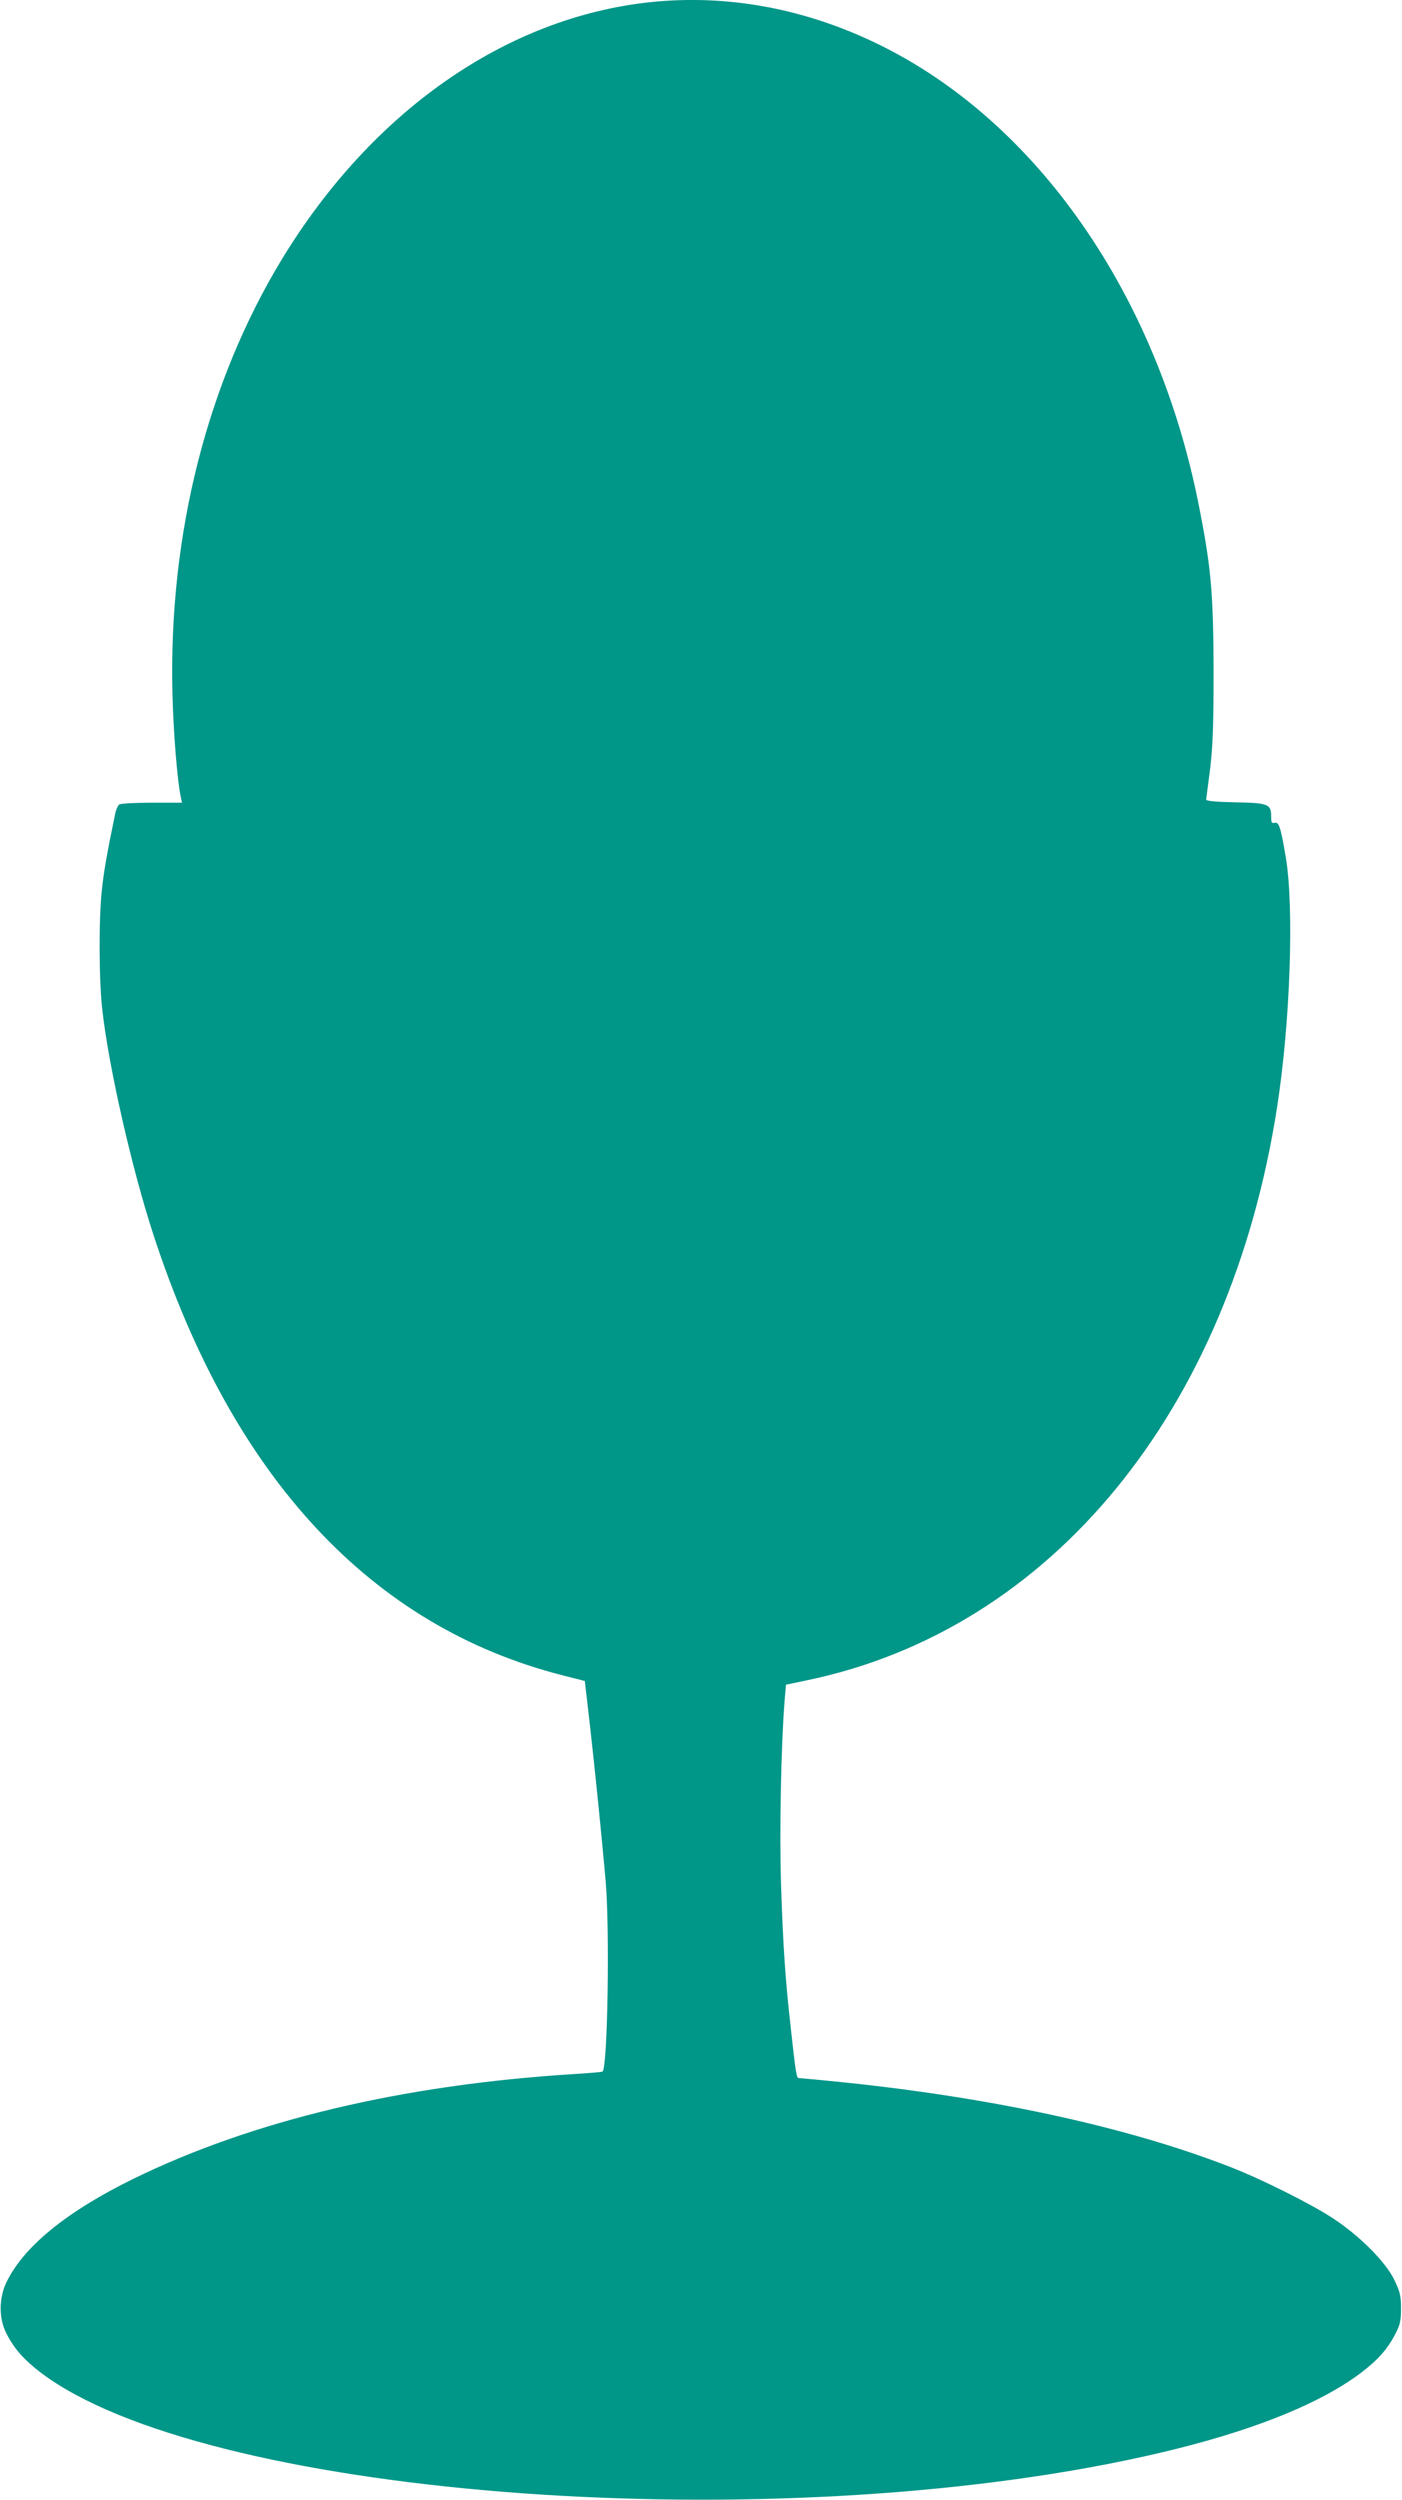
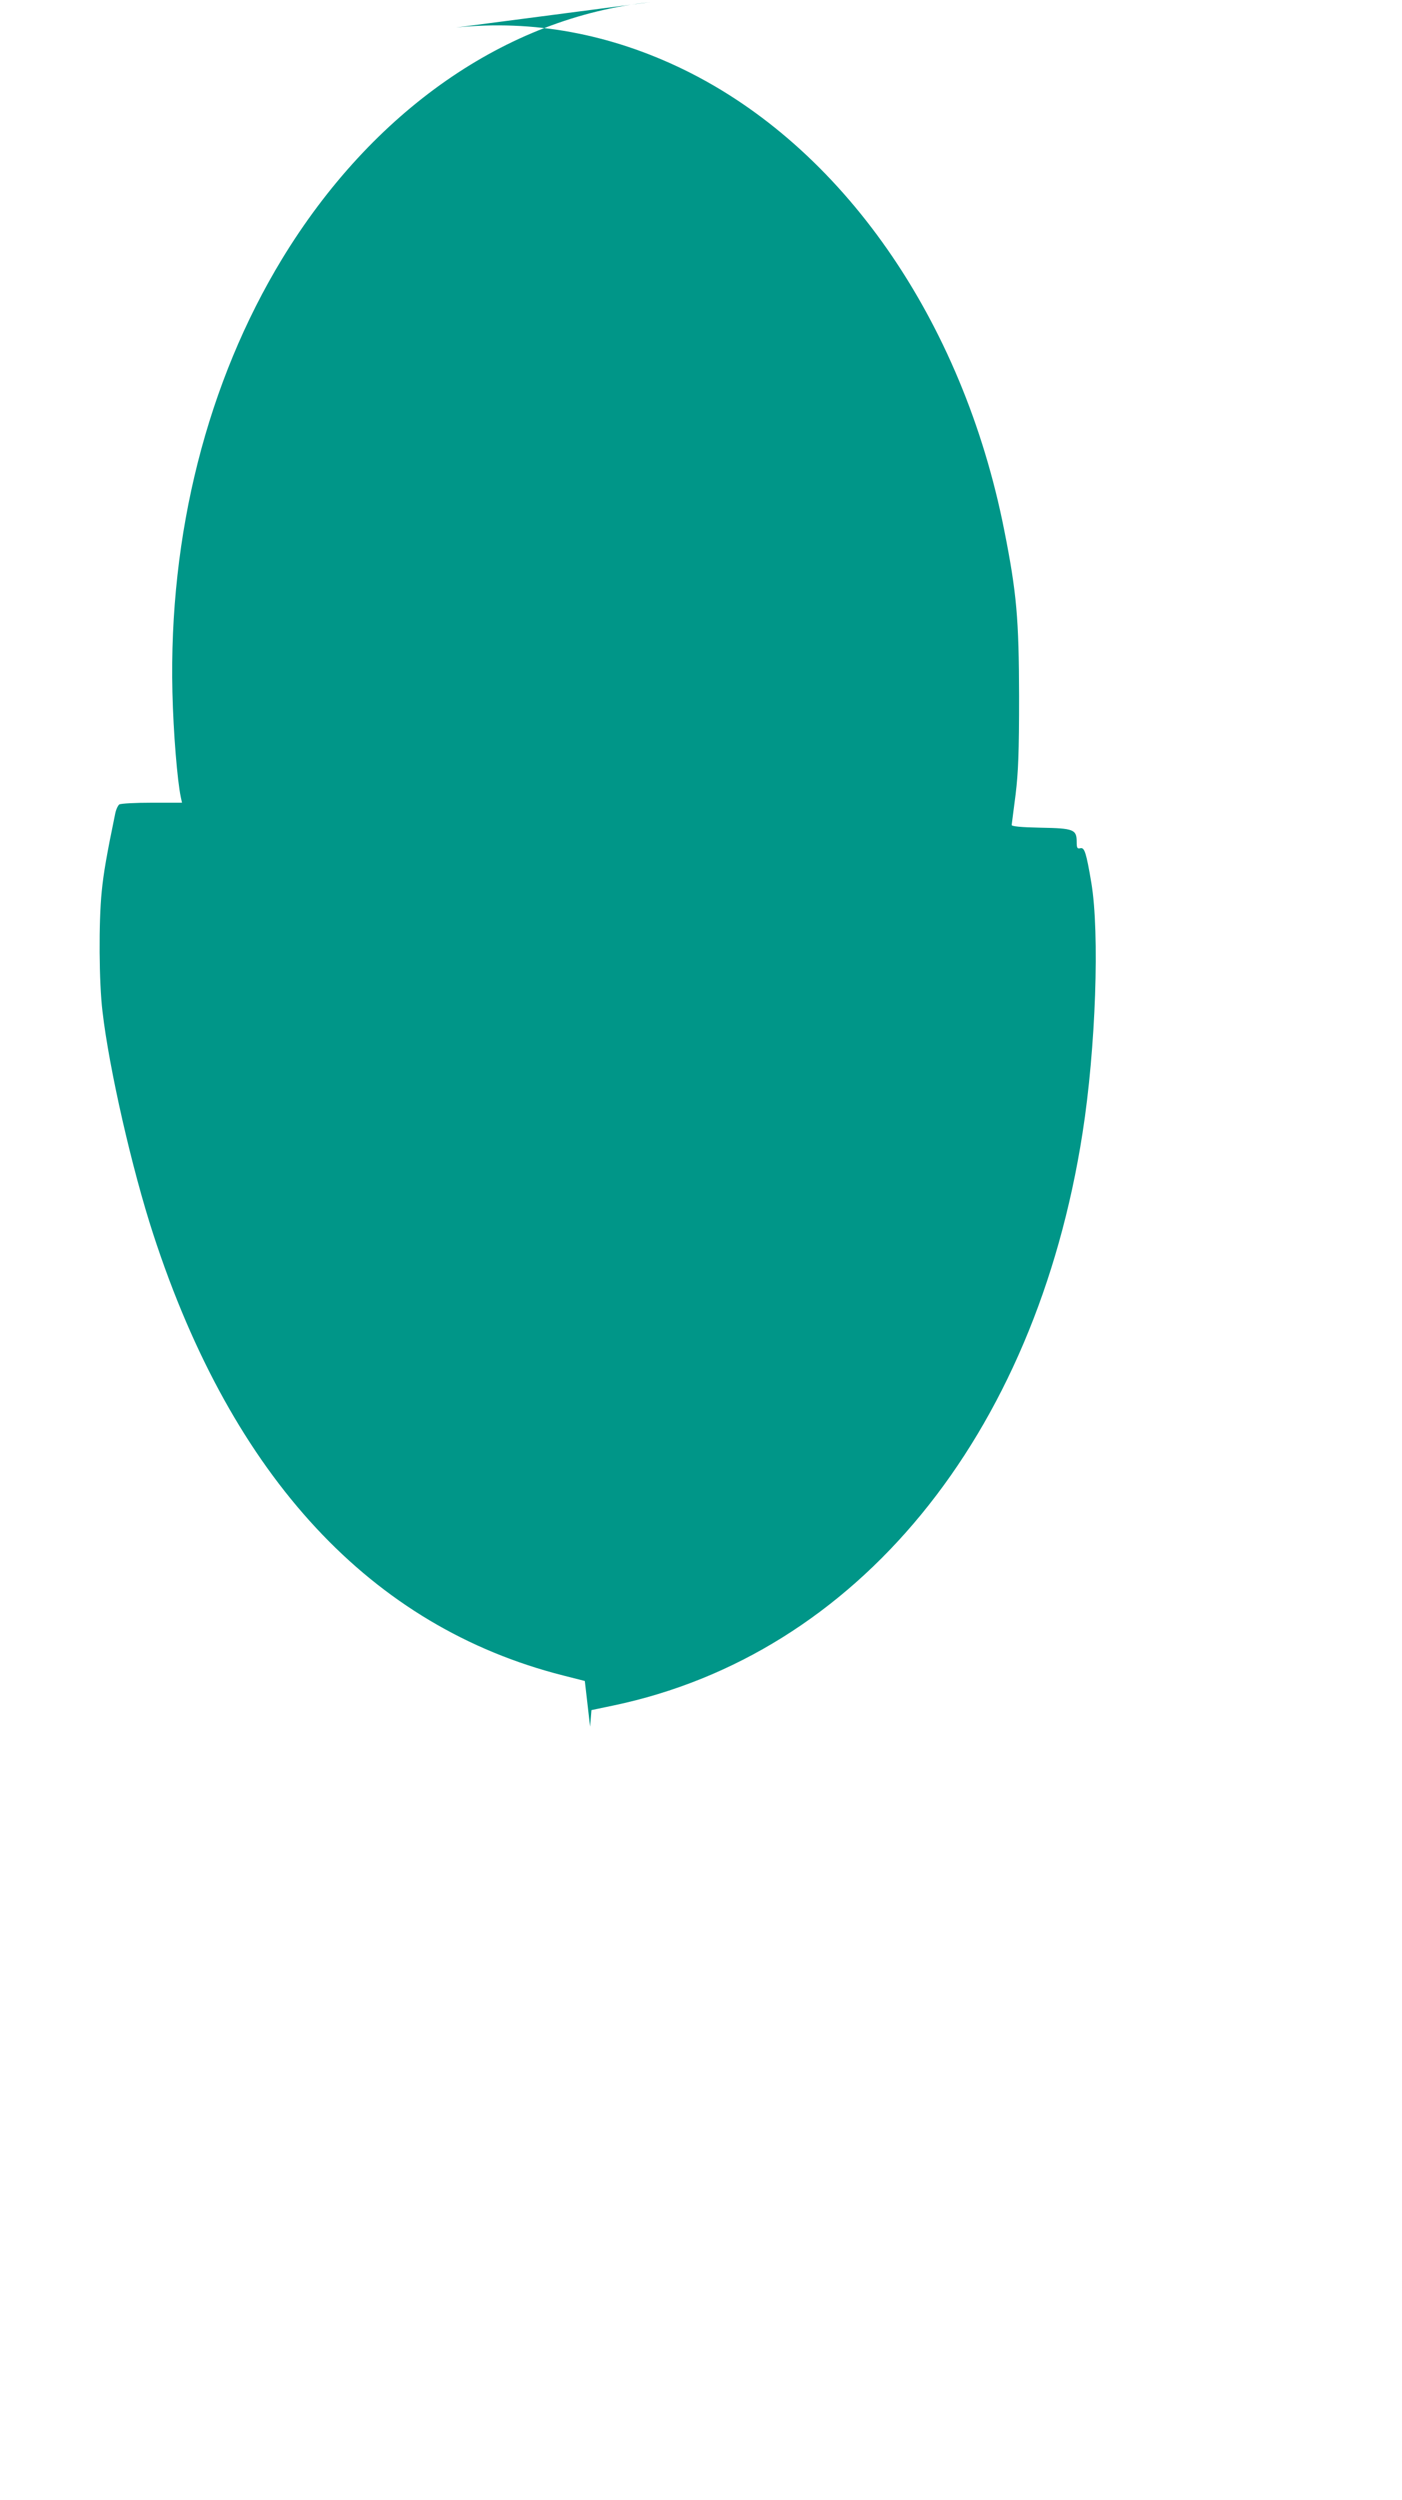
<svg xmlns="http://www.w3.org/2000/svg" version="1.0" width="718pt" height="1280pt" viewBox="0 0 718 1280" preserveAspectRatio="xMidYMid meet">
  <g transform="translate(0,1280) scale(0.1,-0.1)" fill="#009688" stroke="none">
-     <path d="M3331 12789 c-737 -78 -1424 -556 -1886 -1314 -384 -632 -581 -1410 -562 -2220 5 -209 25 -451 43 -537 l6 -28 -154 0 c-84 0 -159 -4 -167 -9 -7 -5 -17 -26 -21 -47 -43 -208 -60 -305 -69 -398 -16 -156 -14 -469 4 -616 34 -293 151 -806 260 -1140 406 -1246 1117 -2010 2100 -2259 l110 -28 27 -234 c28 -250 60 -566 80 -794 21 -251 10 -946 -16 -972 -2 -2 -70 -8 -152 -13 -876 -55 -1641 -238 -2249 -535 -345 -169 -567 -350 -654 -535 -37 -79 -37 -184 2 -258 40 -79 90 -135 178 -202 827 -623 3615 -849 5548 -449 558 115 969 268 1210 449 88 67 138 123 178 202 23 44 28 66 28 128 0 64 -5 85 -33 144 -44 93 -179 229 -319 320 -108 71 -368 201 -521 260 -538 210 -1253 363 -2051 441 -85 8 -157 15 -161 15 -11 0 -16 36 -39 245 -30 266 -40 421 -51 742 -9 272 0 713 18 942 l7 85 110 23 c1249 261 2163 1376 2405 2932 68 435 88 1023 45 1281 -26 154 -35 182 -56 177 -16 -4 -19 1 -19 32 0 64 -15 70 -185 73 -101 2 -149 7 -148 14 1 6 10 76 20 155 14 115 18 217 18 504 -1 396 -12 528 -76 850 -213 1078 -831 1965 -1644 2360 -375 182 -770 255 -1164 214z" />
+     <path d="M3331 12789 c-737 -78 -1424 -556 -1886 -1314 -384 -632 -581 -1410 -562 -2220 5 -209 25 -451 43 -537 l6 -28 -154 0 c-84 0 -159 -4 -167 -9 -7 -5 -17 -26 -21 -47 -43 -208 -60 -305 -69 -398 -16 -156 -14 -469 4 -616 34 -293 151 -806 260 -1140 406 -1246 1117 -2010 2100 -2259 l110 -28 27 -234 l7 85 110 23 c1249 261 2163 1376 2405 2932 68 435 88 1023 45 1281 -26 154 -35 182 -56 177 -16 -4 -19 1 -19 32 0 64 -15 70 -185 73 -101 2 -149 7 -148 14 1 6 10 76 20 155 14 115 18 217 18 504 -1 396 -12 528 -76 850 -213 1078 -831 1965 -1644 2360 -375 182 -770 255 -1164 214z" />
  </g>
</svg>